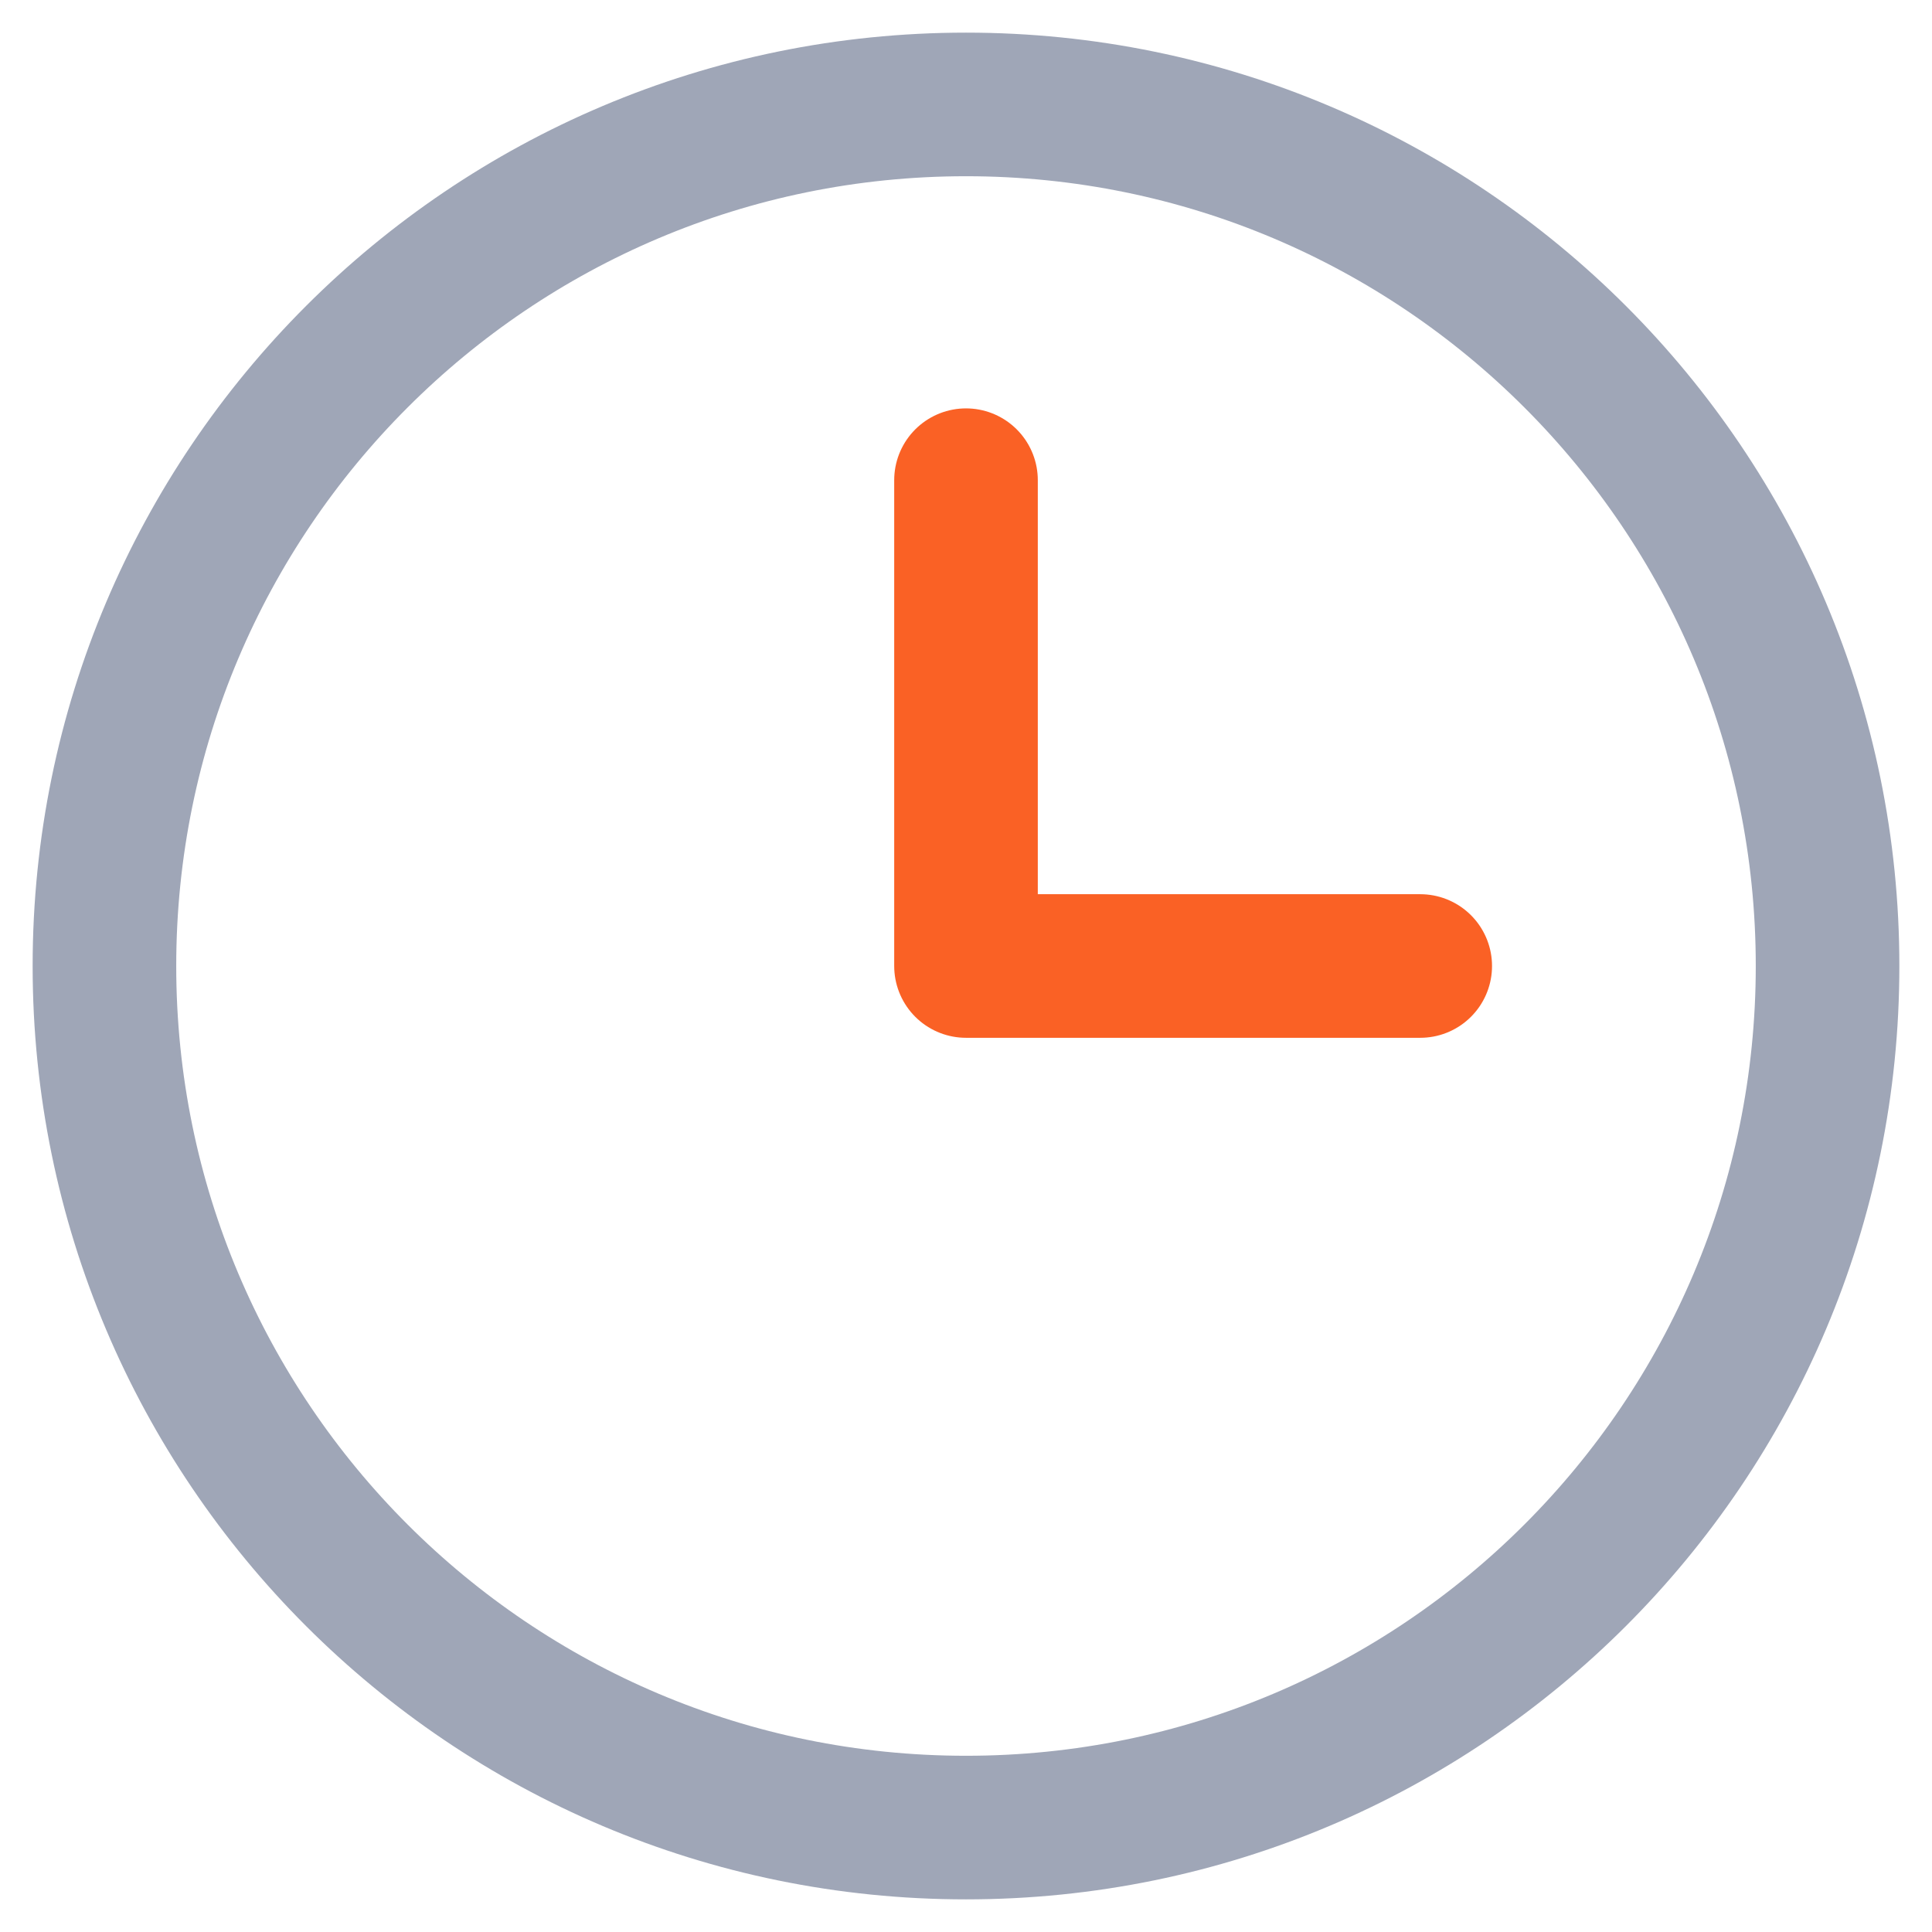
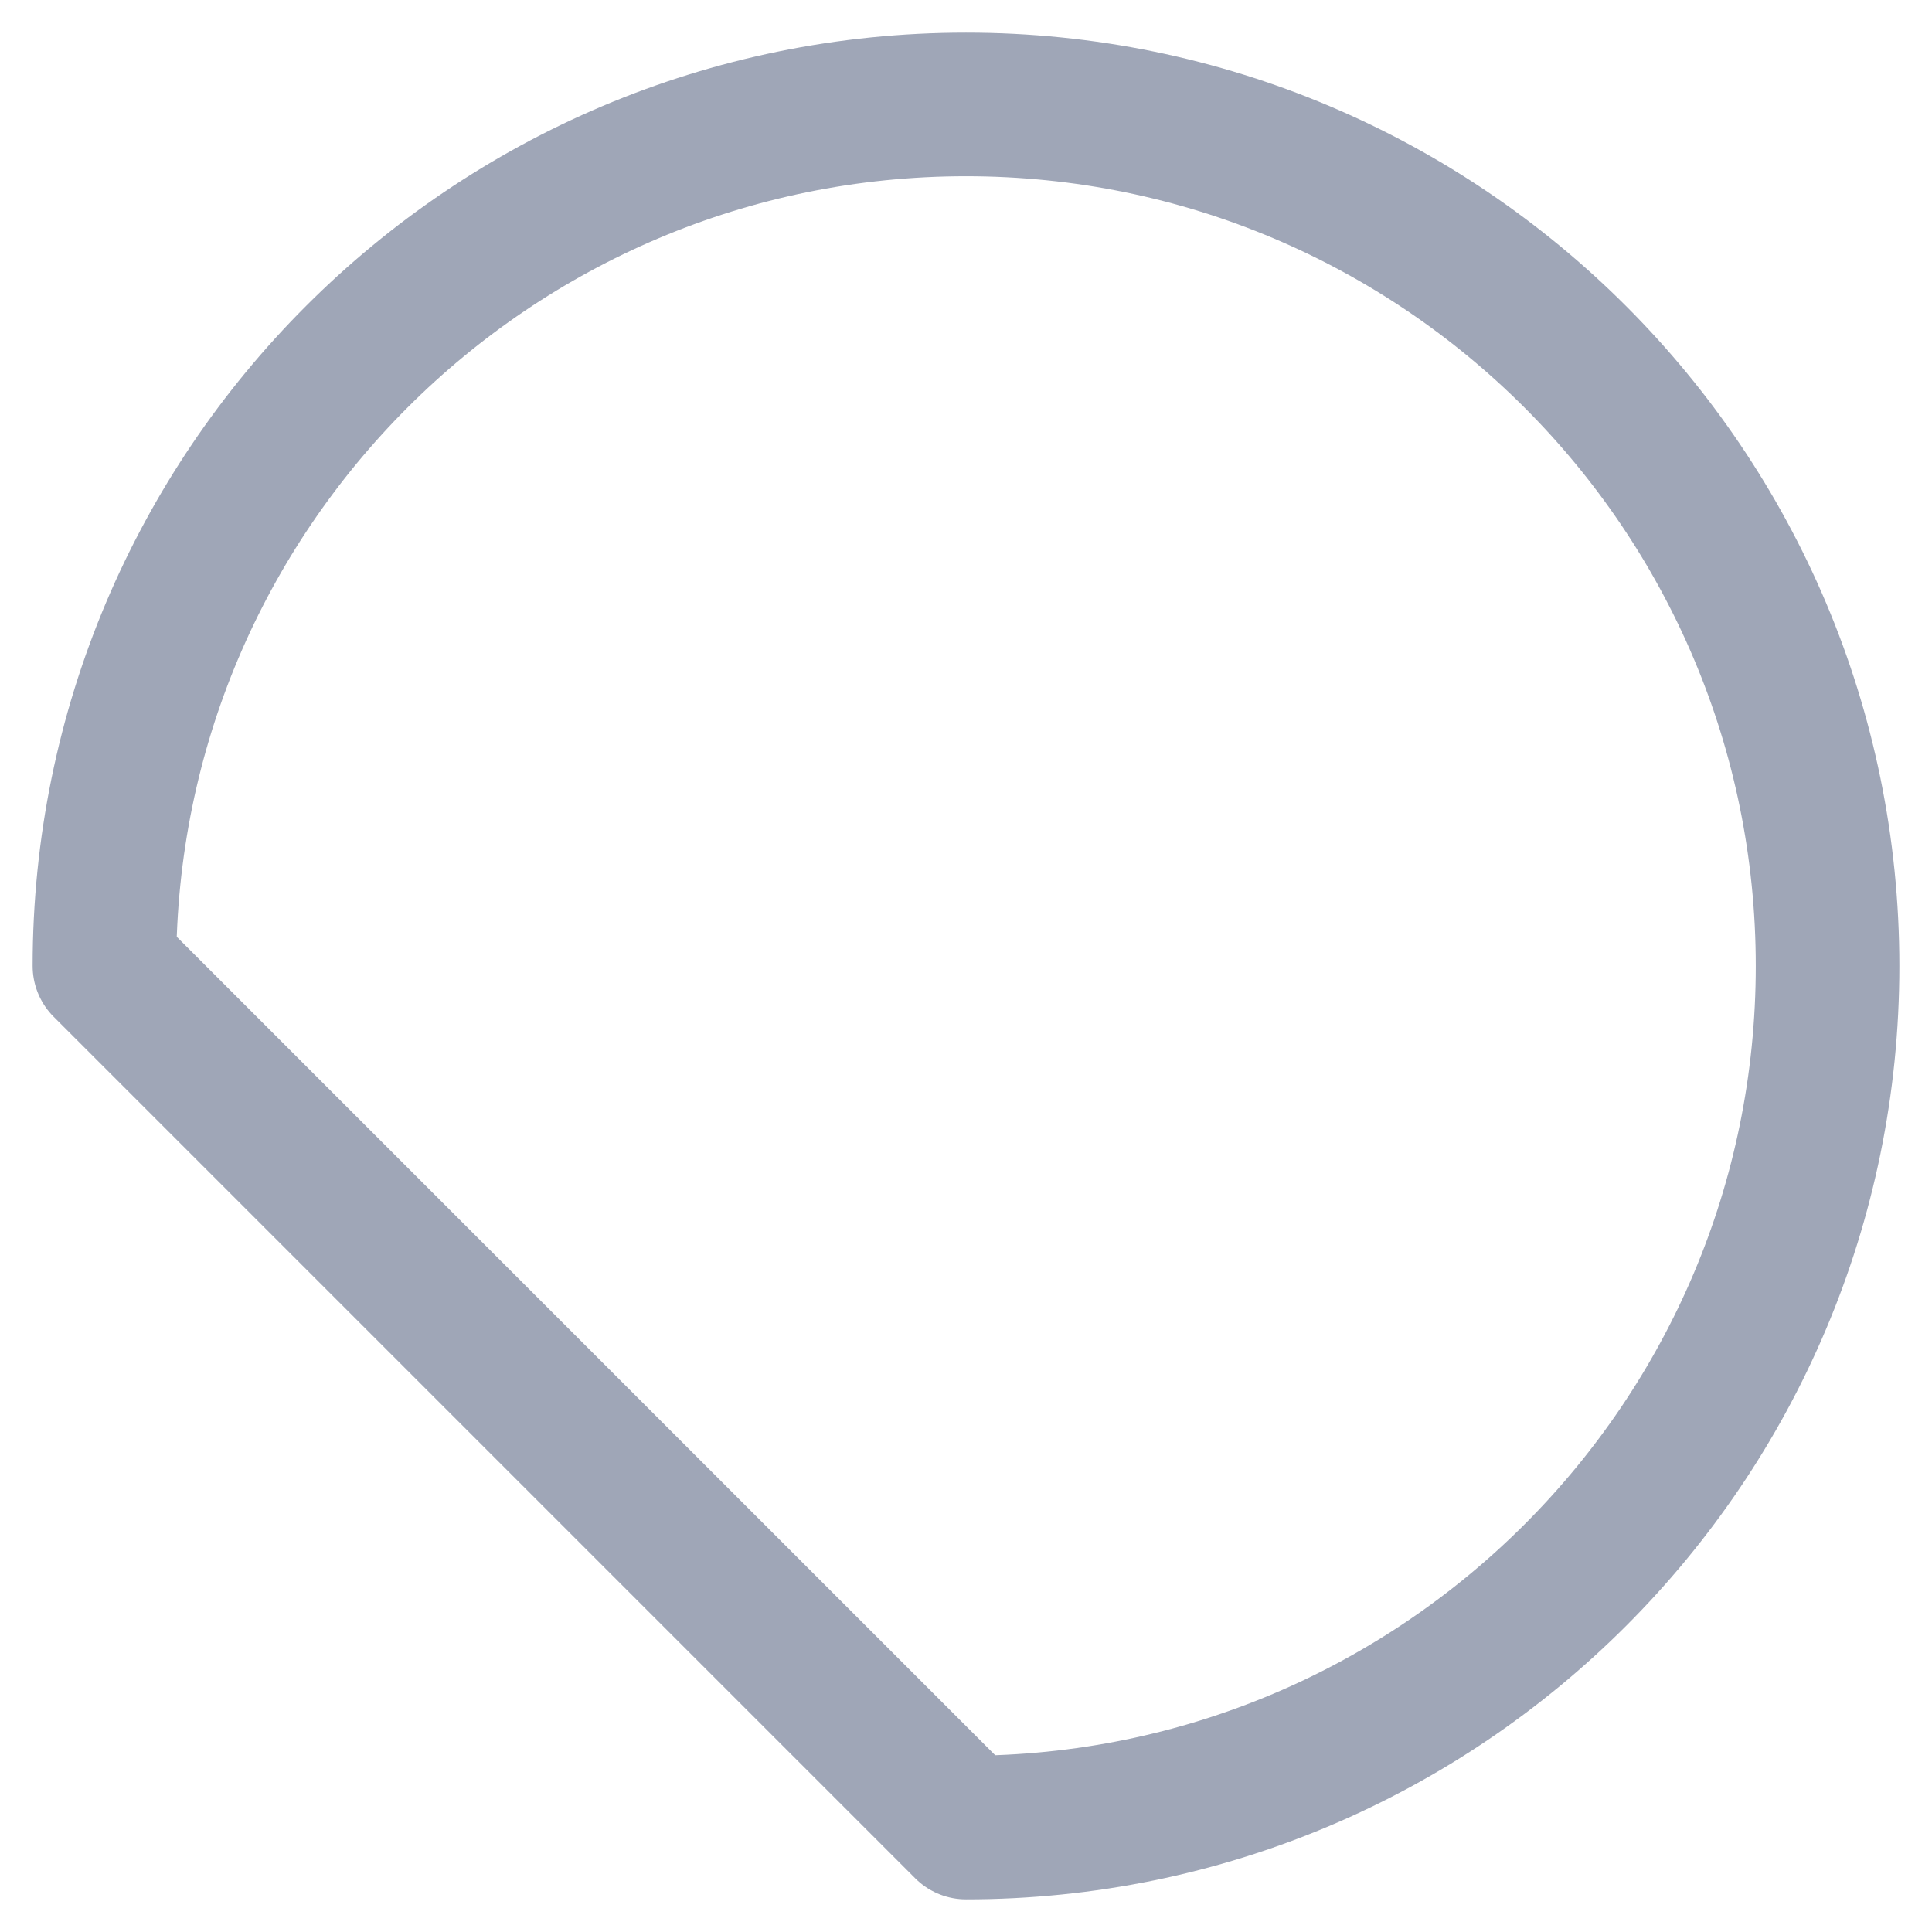
<svg xmlns="http://www.w3.org/2000/svg" width="37" height="37" viewBox="0 0 37 37" fill="none">
-   <path d="M18.5 35C27.613 35 35 27.613 35 18.5C35 9.387 27.613 2 18.5 2C9.387 2 2 9.387 2 18.5C2 27.613 9.387 35 18.5 35Z" stroke="#9FA6B7" stroke-width="2.75" stroke-linecap="round" stroke-linejoin="round" />
-   <path d="M18.5 9.196V18.5H27.199" stroke="#FA6125" stroke-width="2.75" stroke-linecap="round" stroke-linejoin="round" />
+   <path d="M18.5 35C27.613 35 35 27.613 35 18.5C35 9.387 27.613 2 18.5 2C9.387 2 2 9.387 2 18.5Z" stroke="#9FA6B7" stroke-width="2.75" stroke-linecap="round" stroke-linejoin="round" />
</svg>